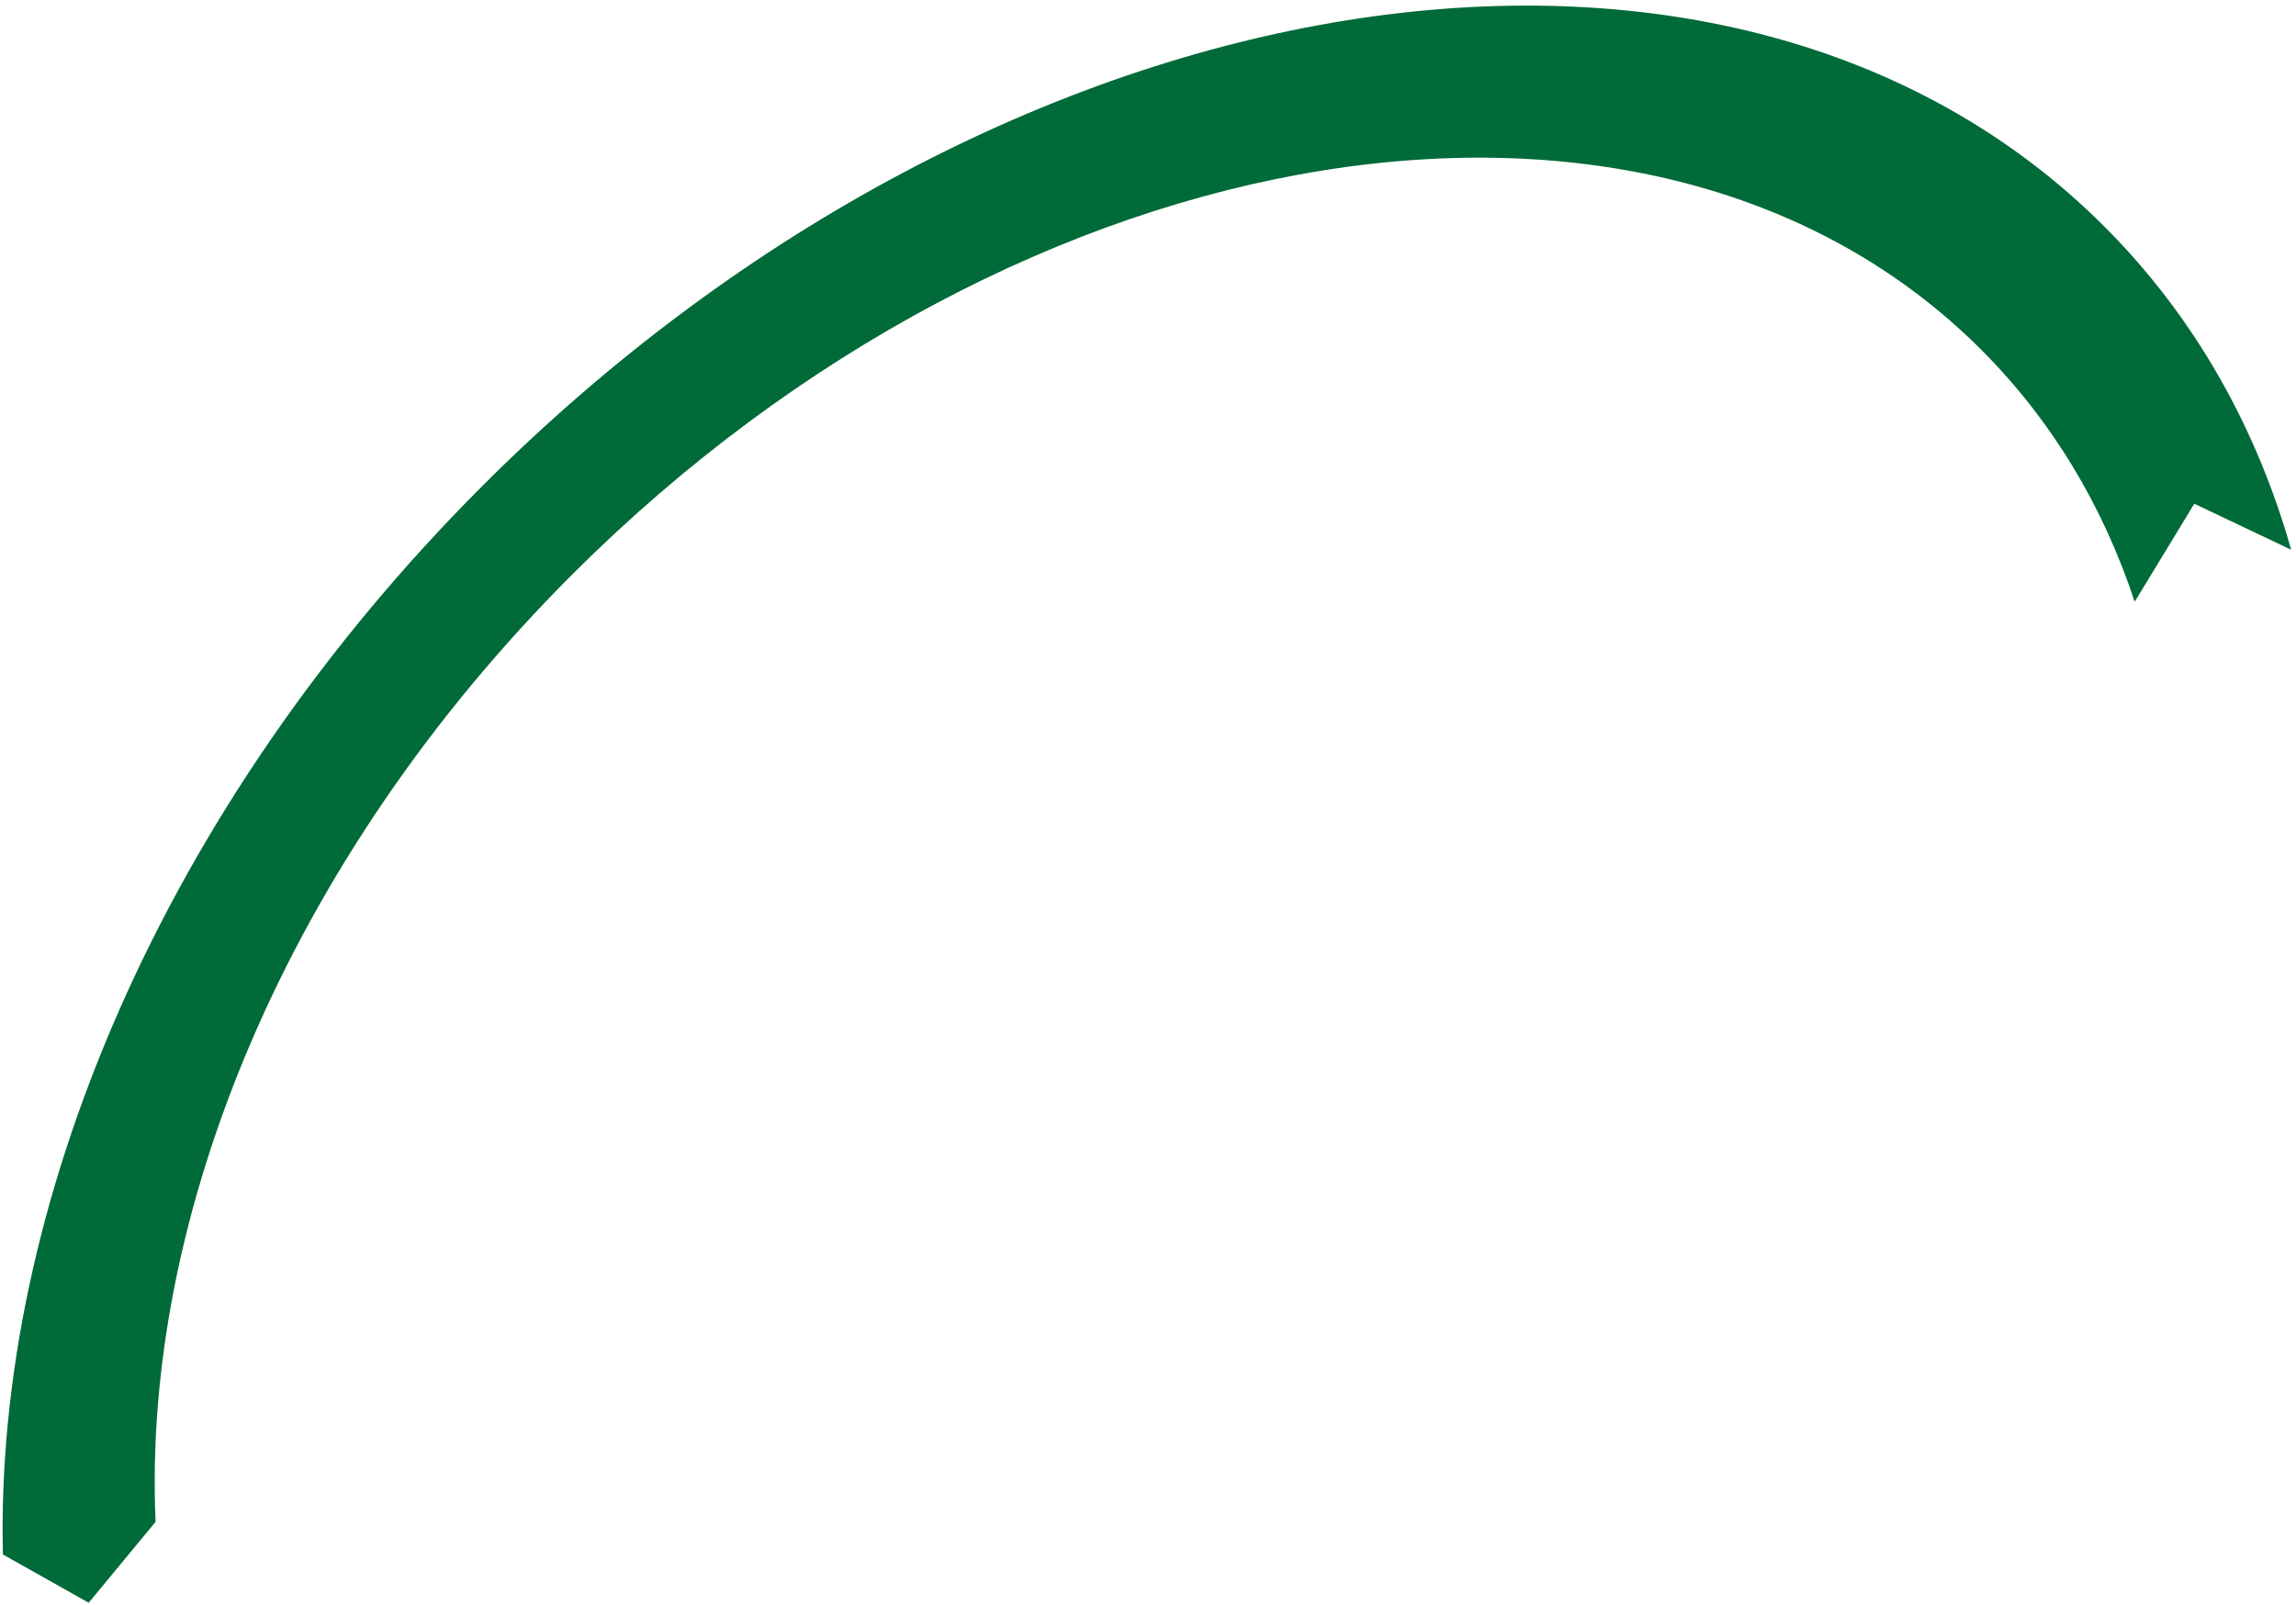
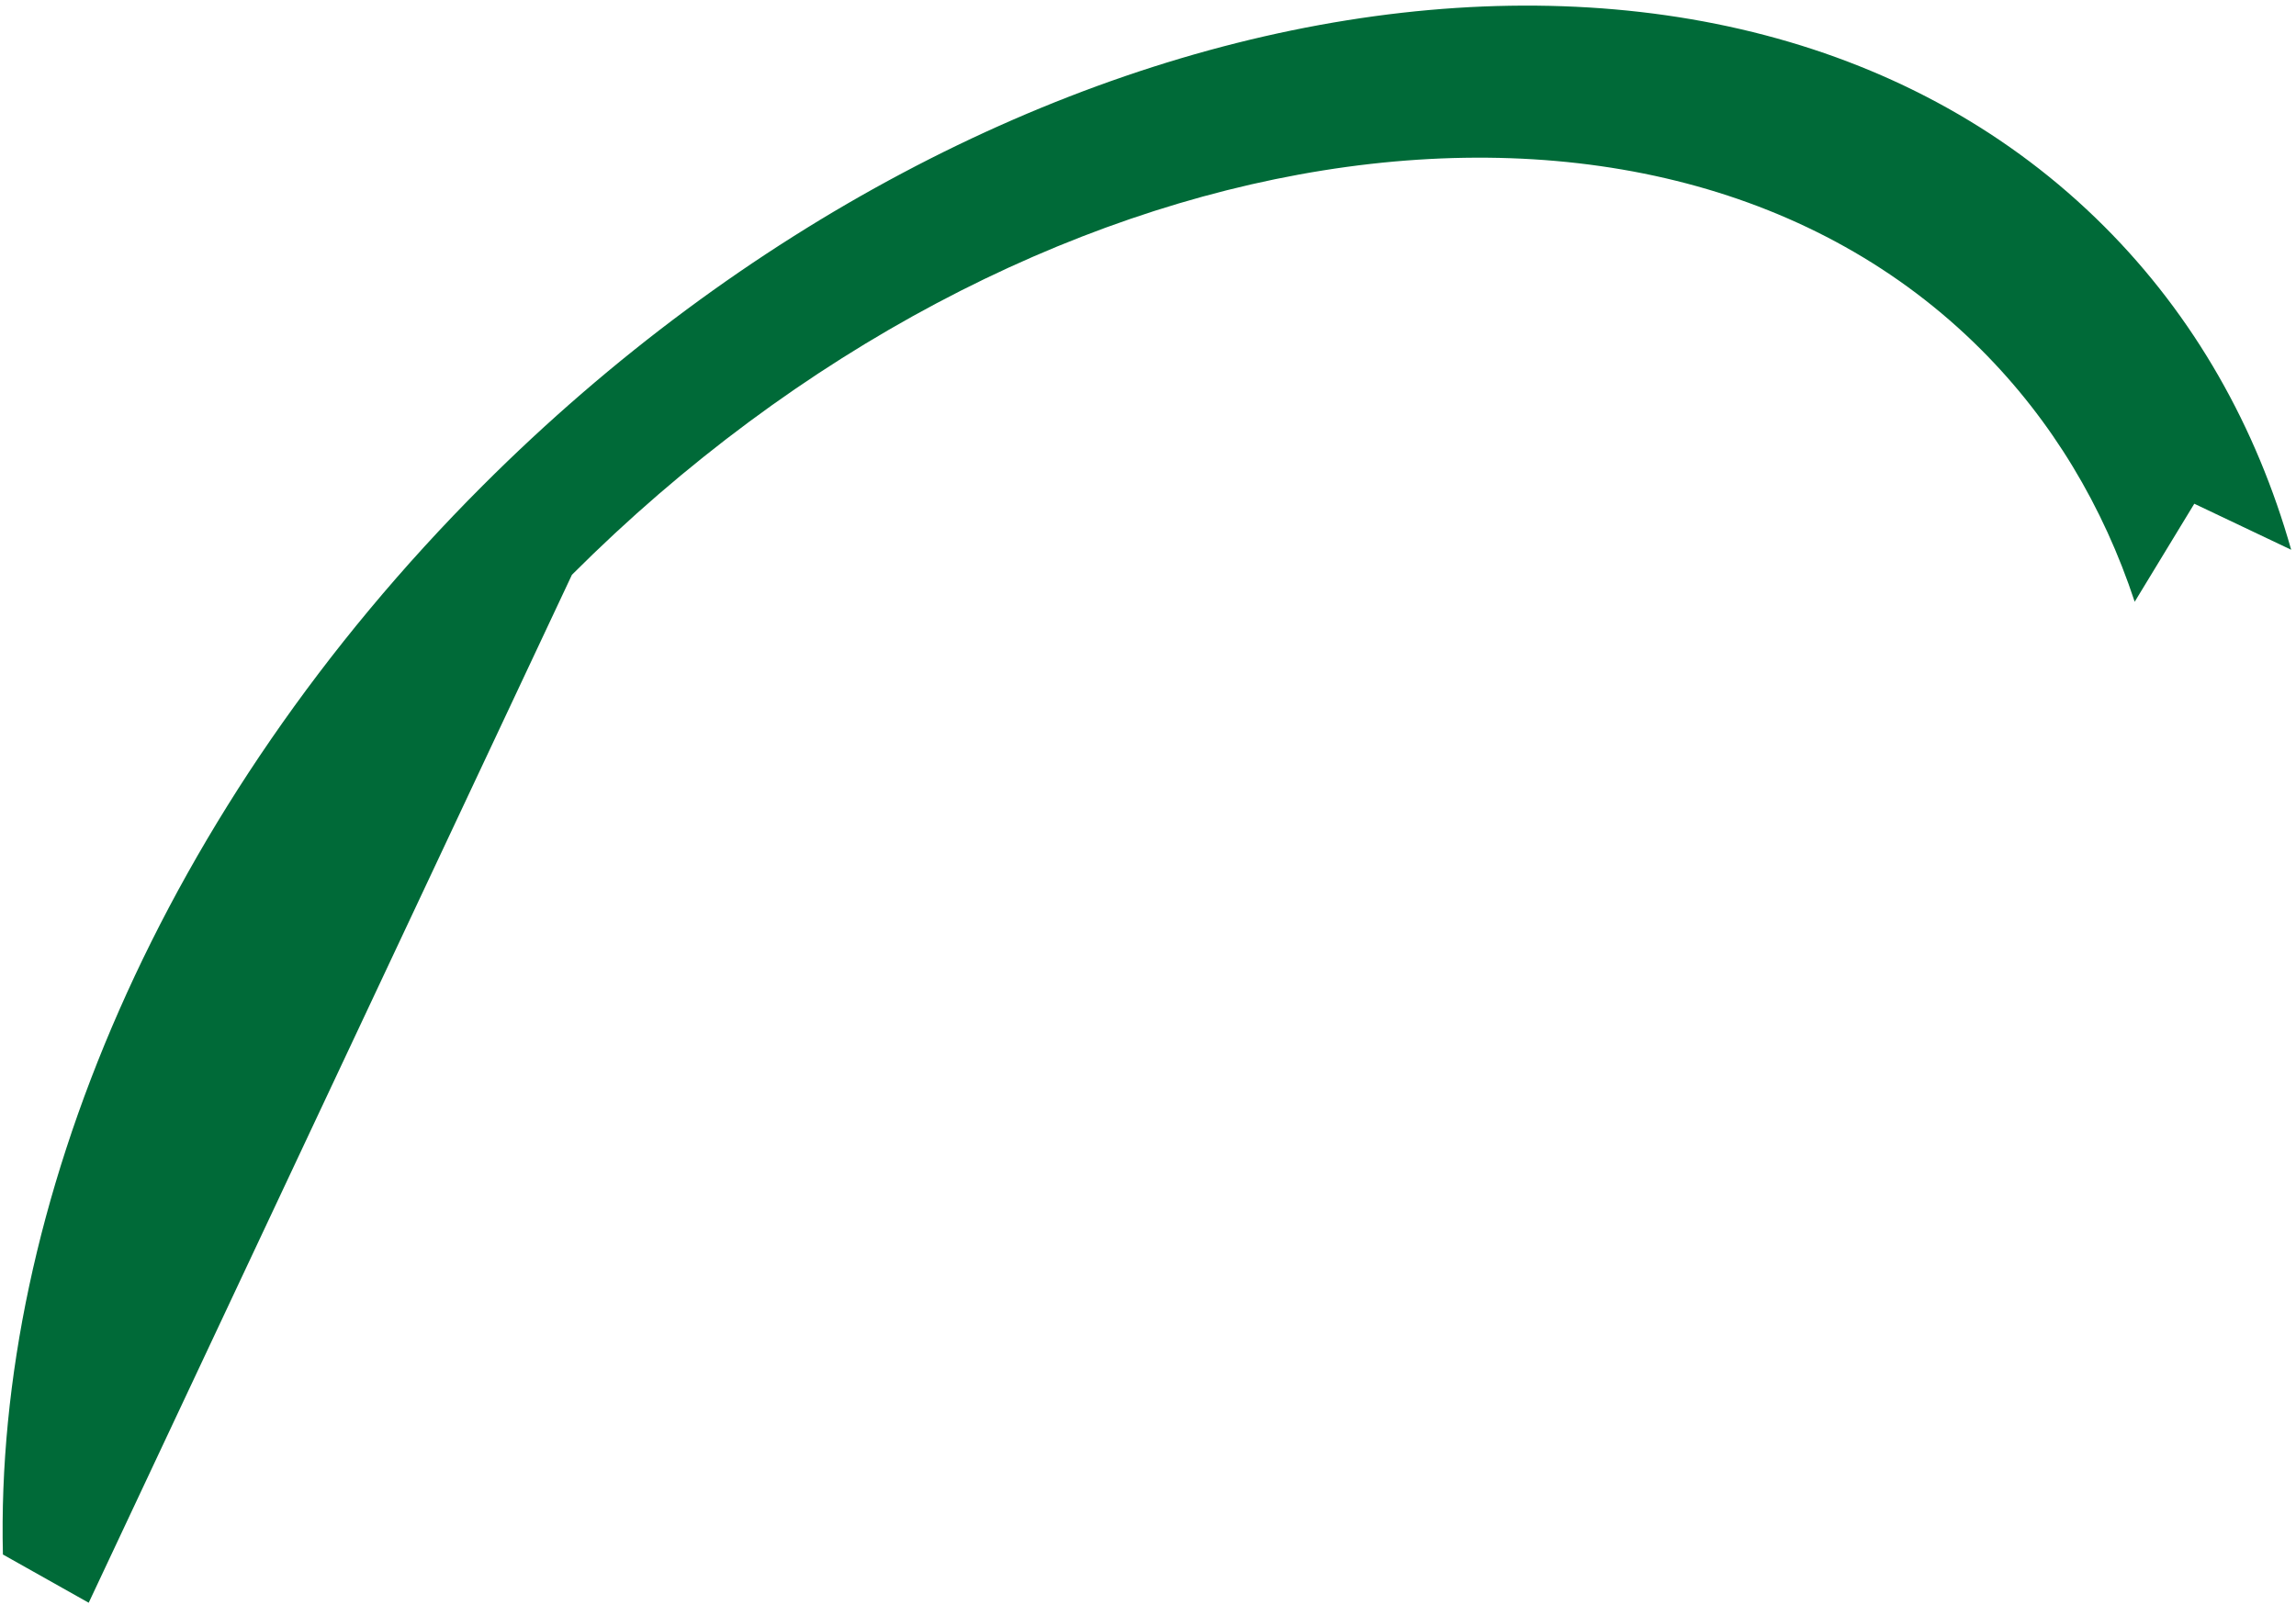
<svg xmlns="http://www.w3.org/2000/svg" fill="none" height="172" viewBox="0 0 246 172" width="246">
-   <path d="M51.719 52.041C107.365 -3.605 185.149 -16.041 225.454 24.264C235.122 33.932 241.754 45.758 245.484 58.917L235.103 53.983L228.717 64.488C225.352 54.289 219.895 45.1 212.256 37.461C177.23 2.435 109.635 13.243 61.277 61.6C30.769 92.108 15.207 130.274 16.671 163.088L9.504 171.762L0.312 166.592C-0.585 129.343 17.302 86.458 51.719 52.041Z" fill="#006A38" />
+   <path d="M51.719 52.041C107.365 -3.605 185.149 -16.041 225.454 24.264C235.122 33.932 241.754 45.758 245.484 58.917L235.103 53.983L228.717 64.488C225.352 54.289 219.895 45.1 212.256 37.461C177.23 2.435 109.635 13.243 61.277 61.6L9.504 171.762L0.312 166.592C-0.585 129.343 17.302 86.458 51.719 52.041Z" fill="#006A38" />
</svg>